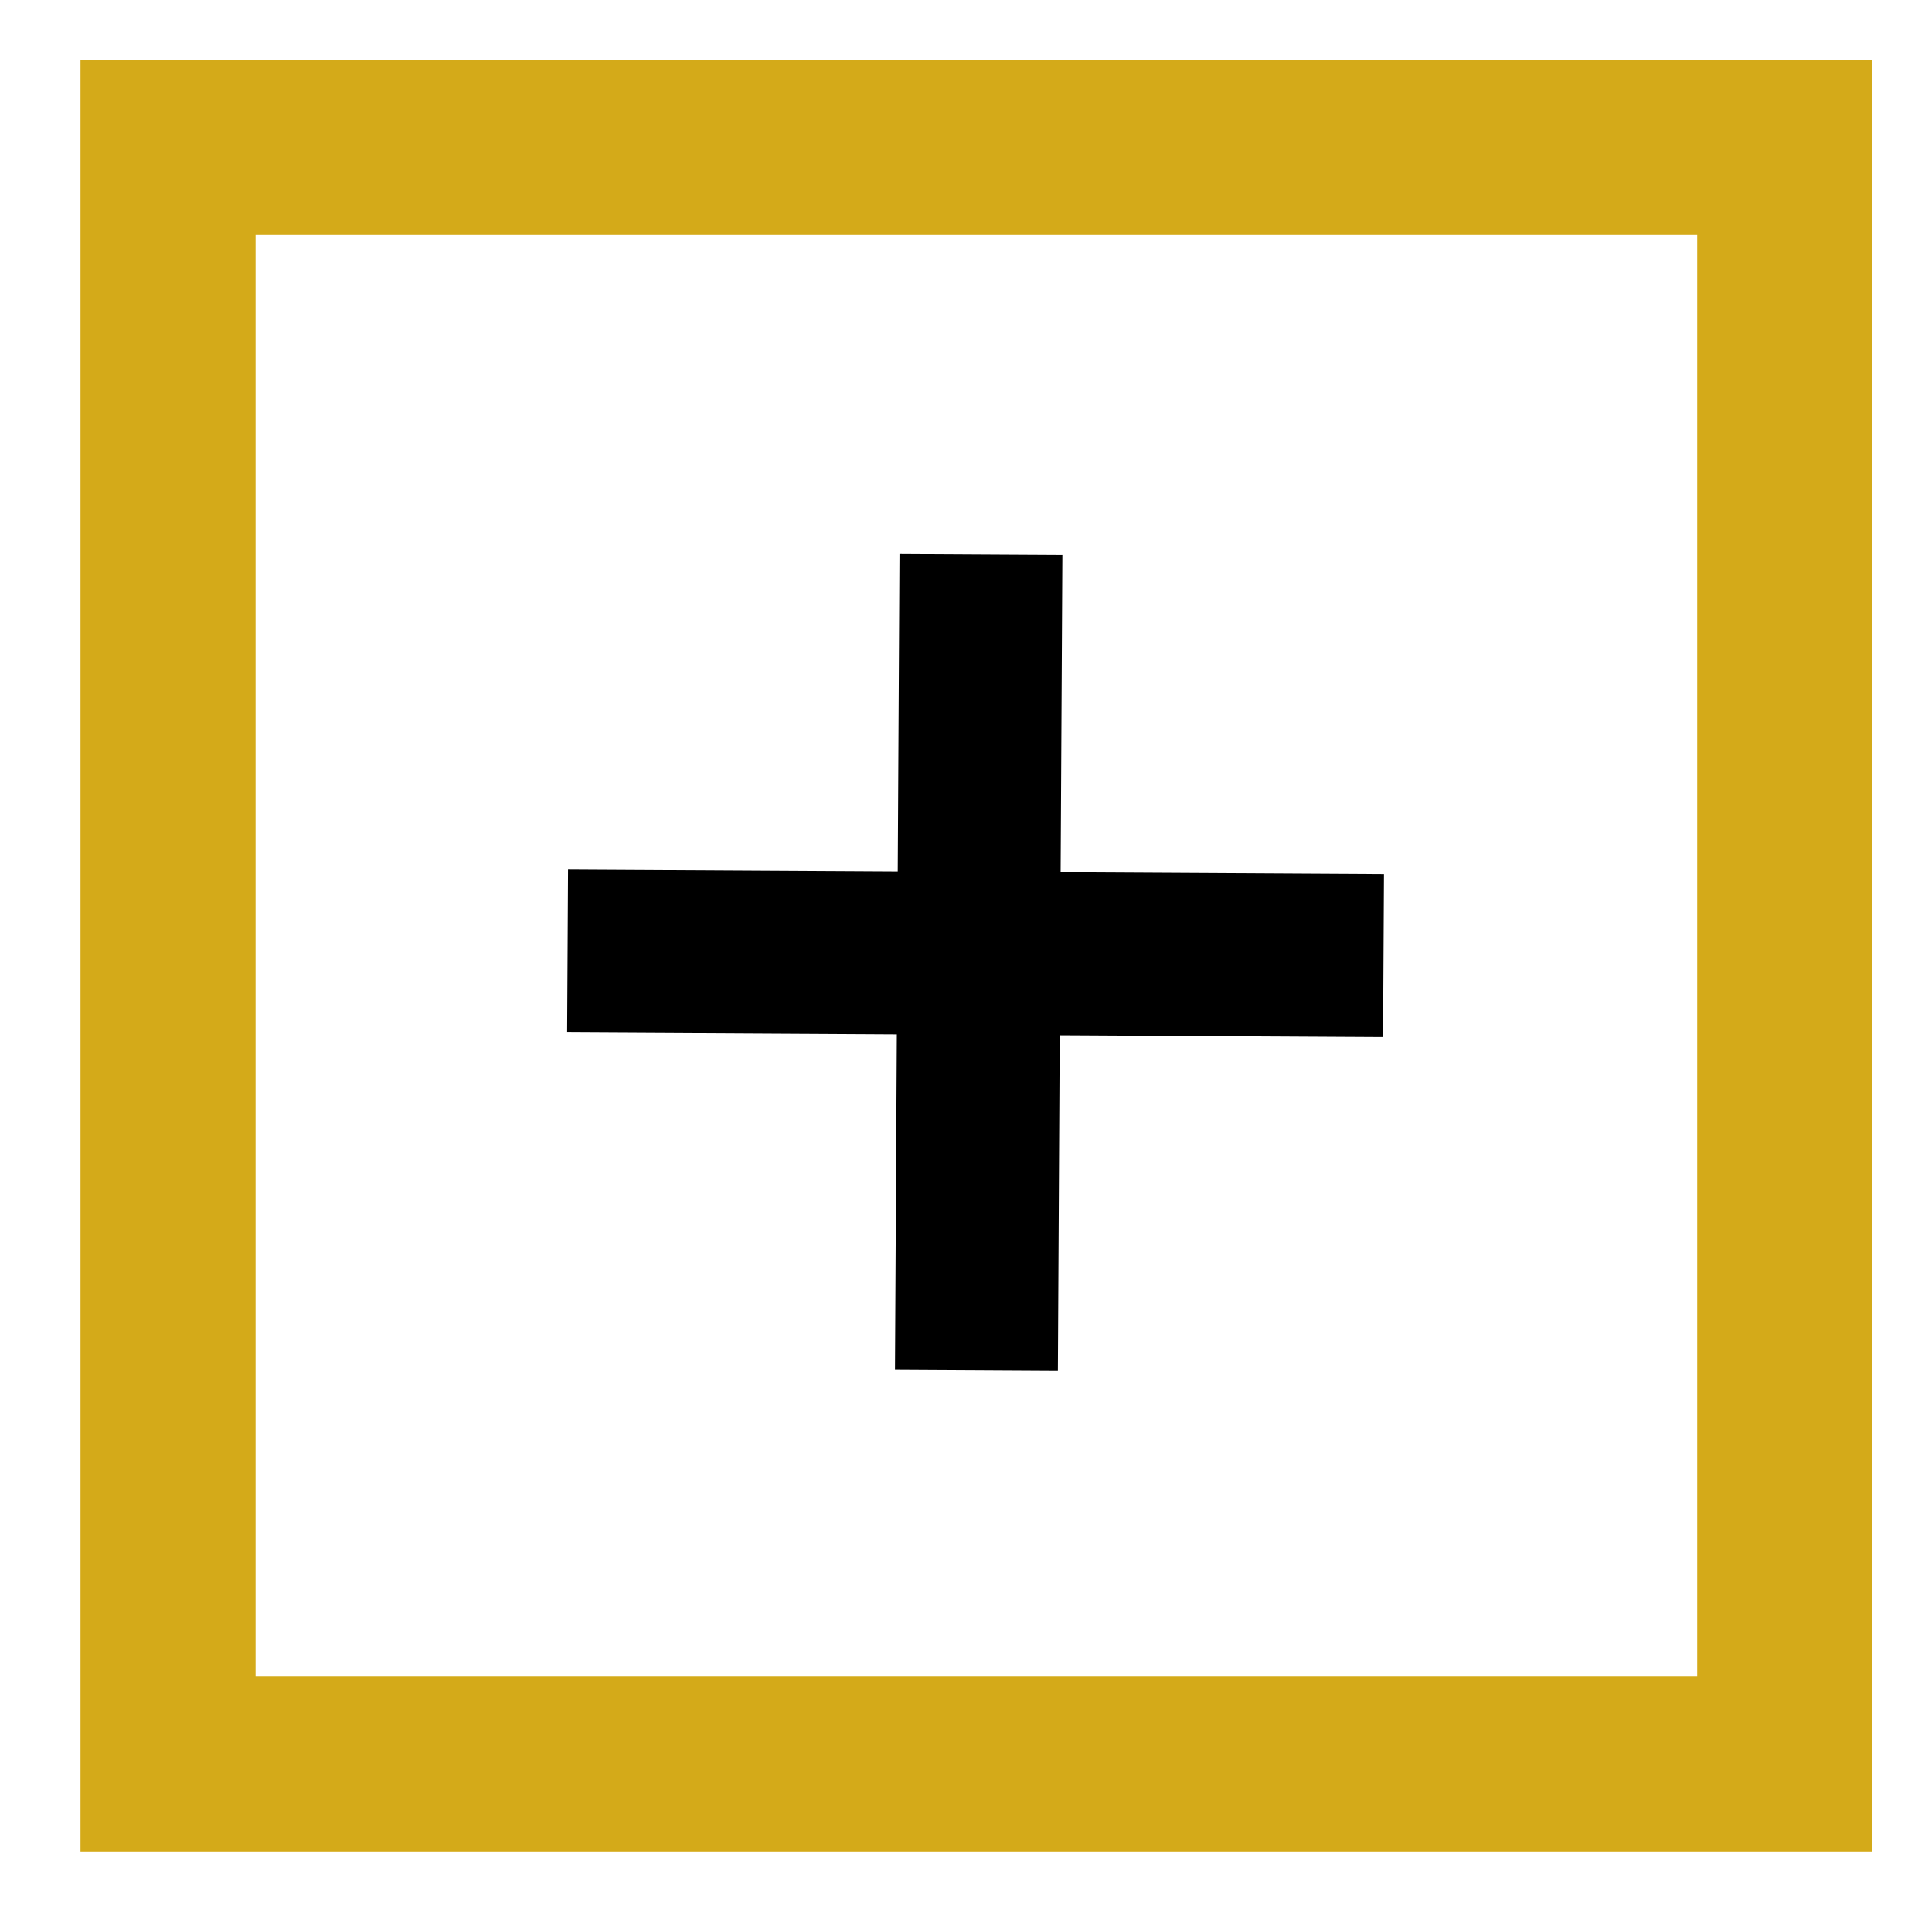
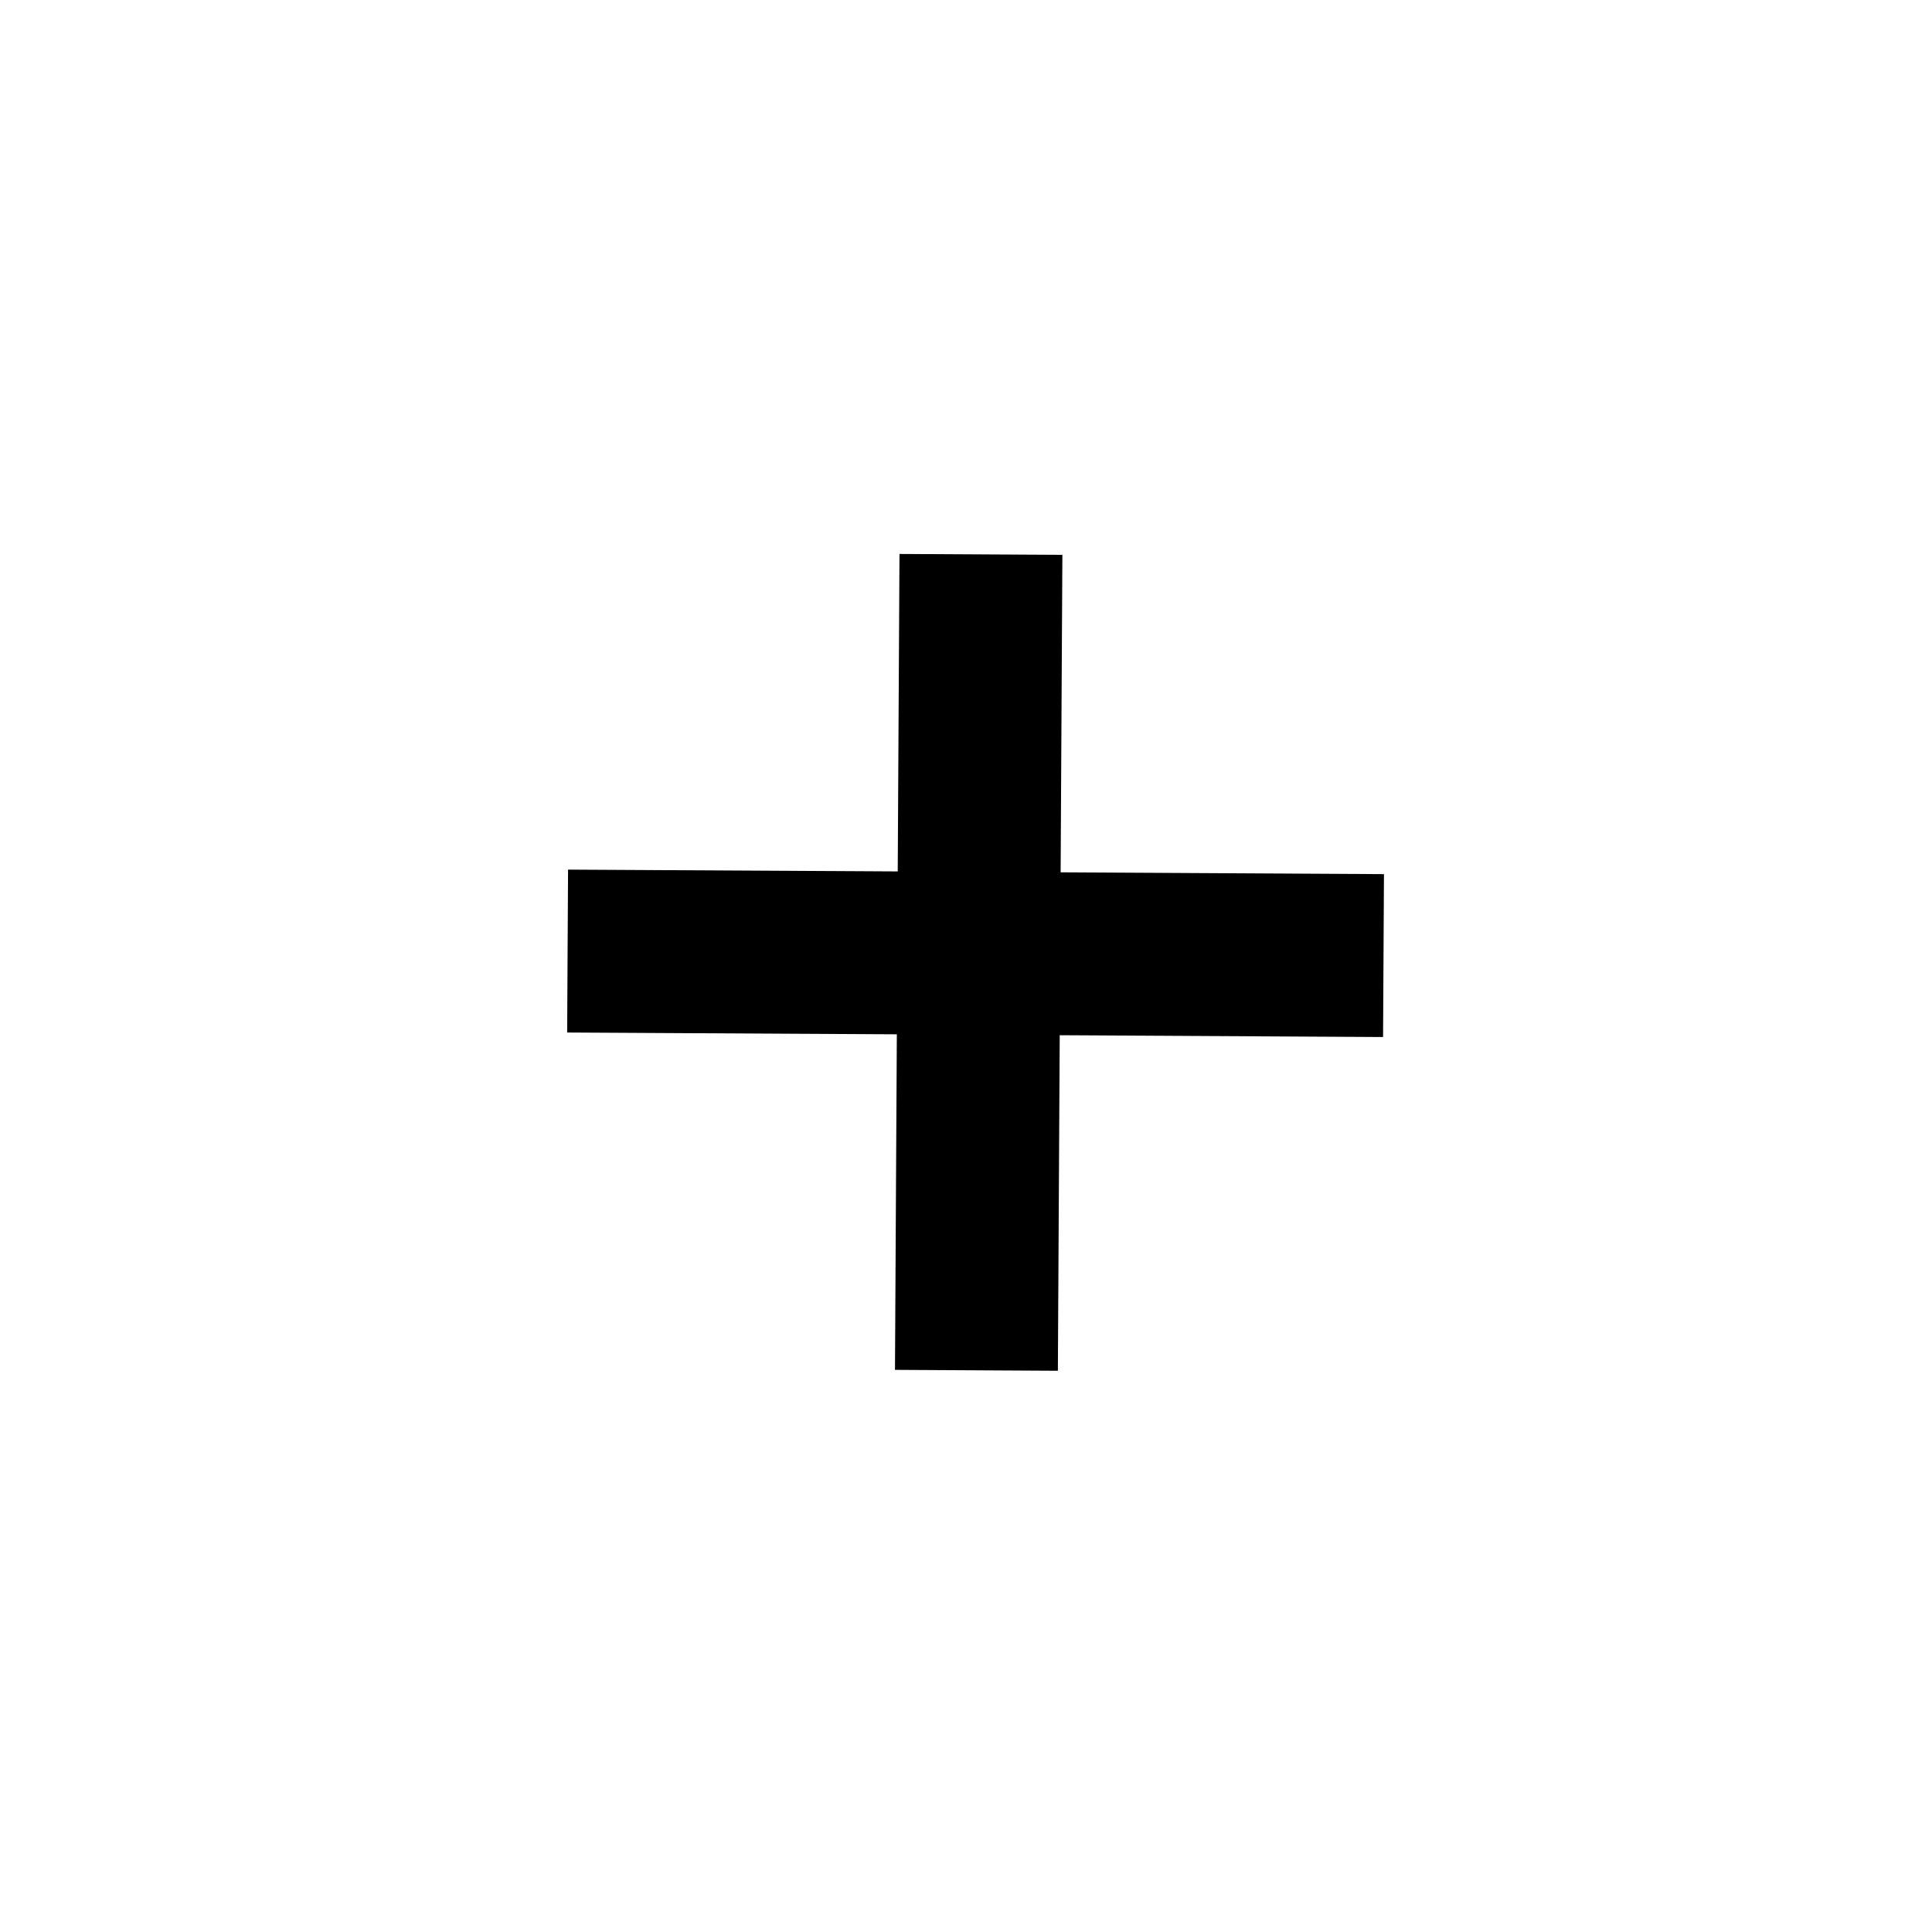
<svg xmlns="http://www.w3.org/2000/svg" xmlns:ns1="http://sodipodi.sourceforge.net/DTD/sodipodi-0.dtd" xmlns:ns2="http://www.inkscape.org/namespaces/inkscape" width="48" height="48" id="svg2160" ns1:version="0.32" ns2:version="0.47 r22583" ns1:docname="atom-at-pointer.svg" ns2:output_extension="org.inkscape.output.svg.inkscape" ns2:export-filename="/home/paule/Projects/coot/pixmaps/atom-at-pointer.png" ns2:export-xdpi="100" ns2:export-ydpi="100" ns1:modified="true" version="1.1">
  <defs id="defs2162">
    <ns2:perspective ns1:type="inkscape:persp3d" ns2:vp_x="0 : 8 : 1" ns2:vp_y="0 : 1000 : 0" ns2:vp_z="16 : 8 : 1" ns2:persp3d-origin="8 : 5.3333333 : 1" id="perspective5876" />
  </defs>
  <ns1:namedview id="base" pagecolor="#ffffff" bordercolor="#666666" borderopacity="1.0" ns2:pageopacity="0.0" ns2:pageshadow="2" ns2:zoom="2.7747252" ns2:cx="-50.946677" ns2:cy="46.889841" ns2:current-layer="layer1" showgrid="true" ns2:grid-bbox="true" ns2:document-units="px" ns2:window-width="1211" ns2:window-height="1001" ns2:window-x="74" ns2:window-y="131" ns2:window-maximized="0" />
  <g id="layer1" ns2:label="Layer 1" ns2:groupmode="layer" transform="translate(0,32)">
    <path style="fill:none;stroke:#000000;stroke-width:4.047px;stroke-linecap:butt;stroke-linejoin:miter;stroke-opacity:1" d="m 14.102,-8.371 20.271,0.112 0,0" id="path2292" />
    <path style="fill:none;stroke:#000000;stroke-width:4.047px;stroke-linecap:butt;stroke-linejoin:miter;stroke-opacity:1" d="m 24.371,-18.226 -0.112,20.271 0,0" id="path2296" />
-     <rect style="fill:none;stroke:#d4aa19;stroke-width:4.35;stroke-linecap:round;stroke-miterlimit:4;stroke-opacity:1;stroke-dasharray:none;stroke-dashoffset:0" id="rect3912" width="40.167" height="40.167" x="4.175" y="-28.342" />
  </g>
</svg>